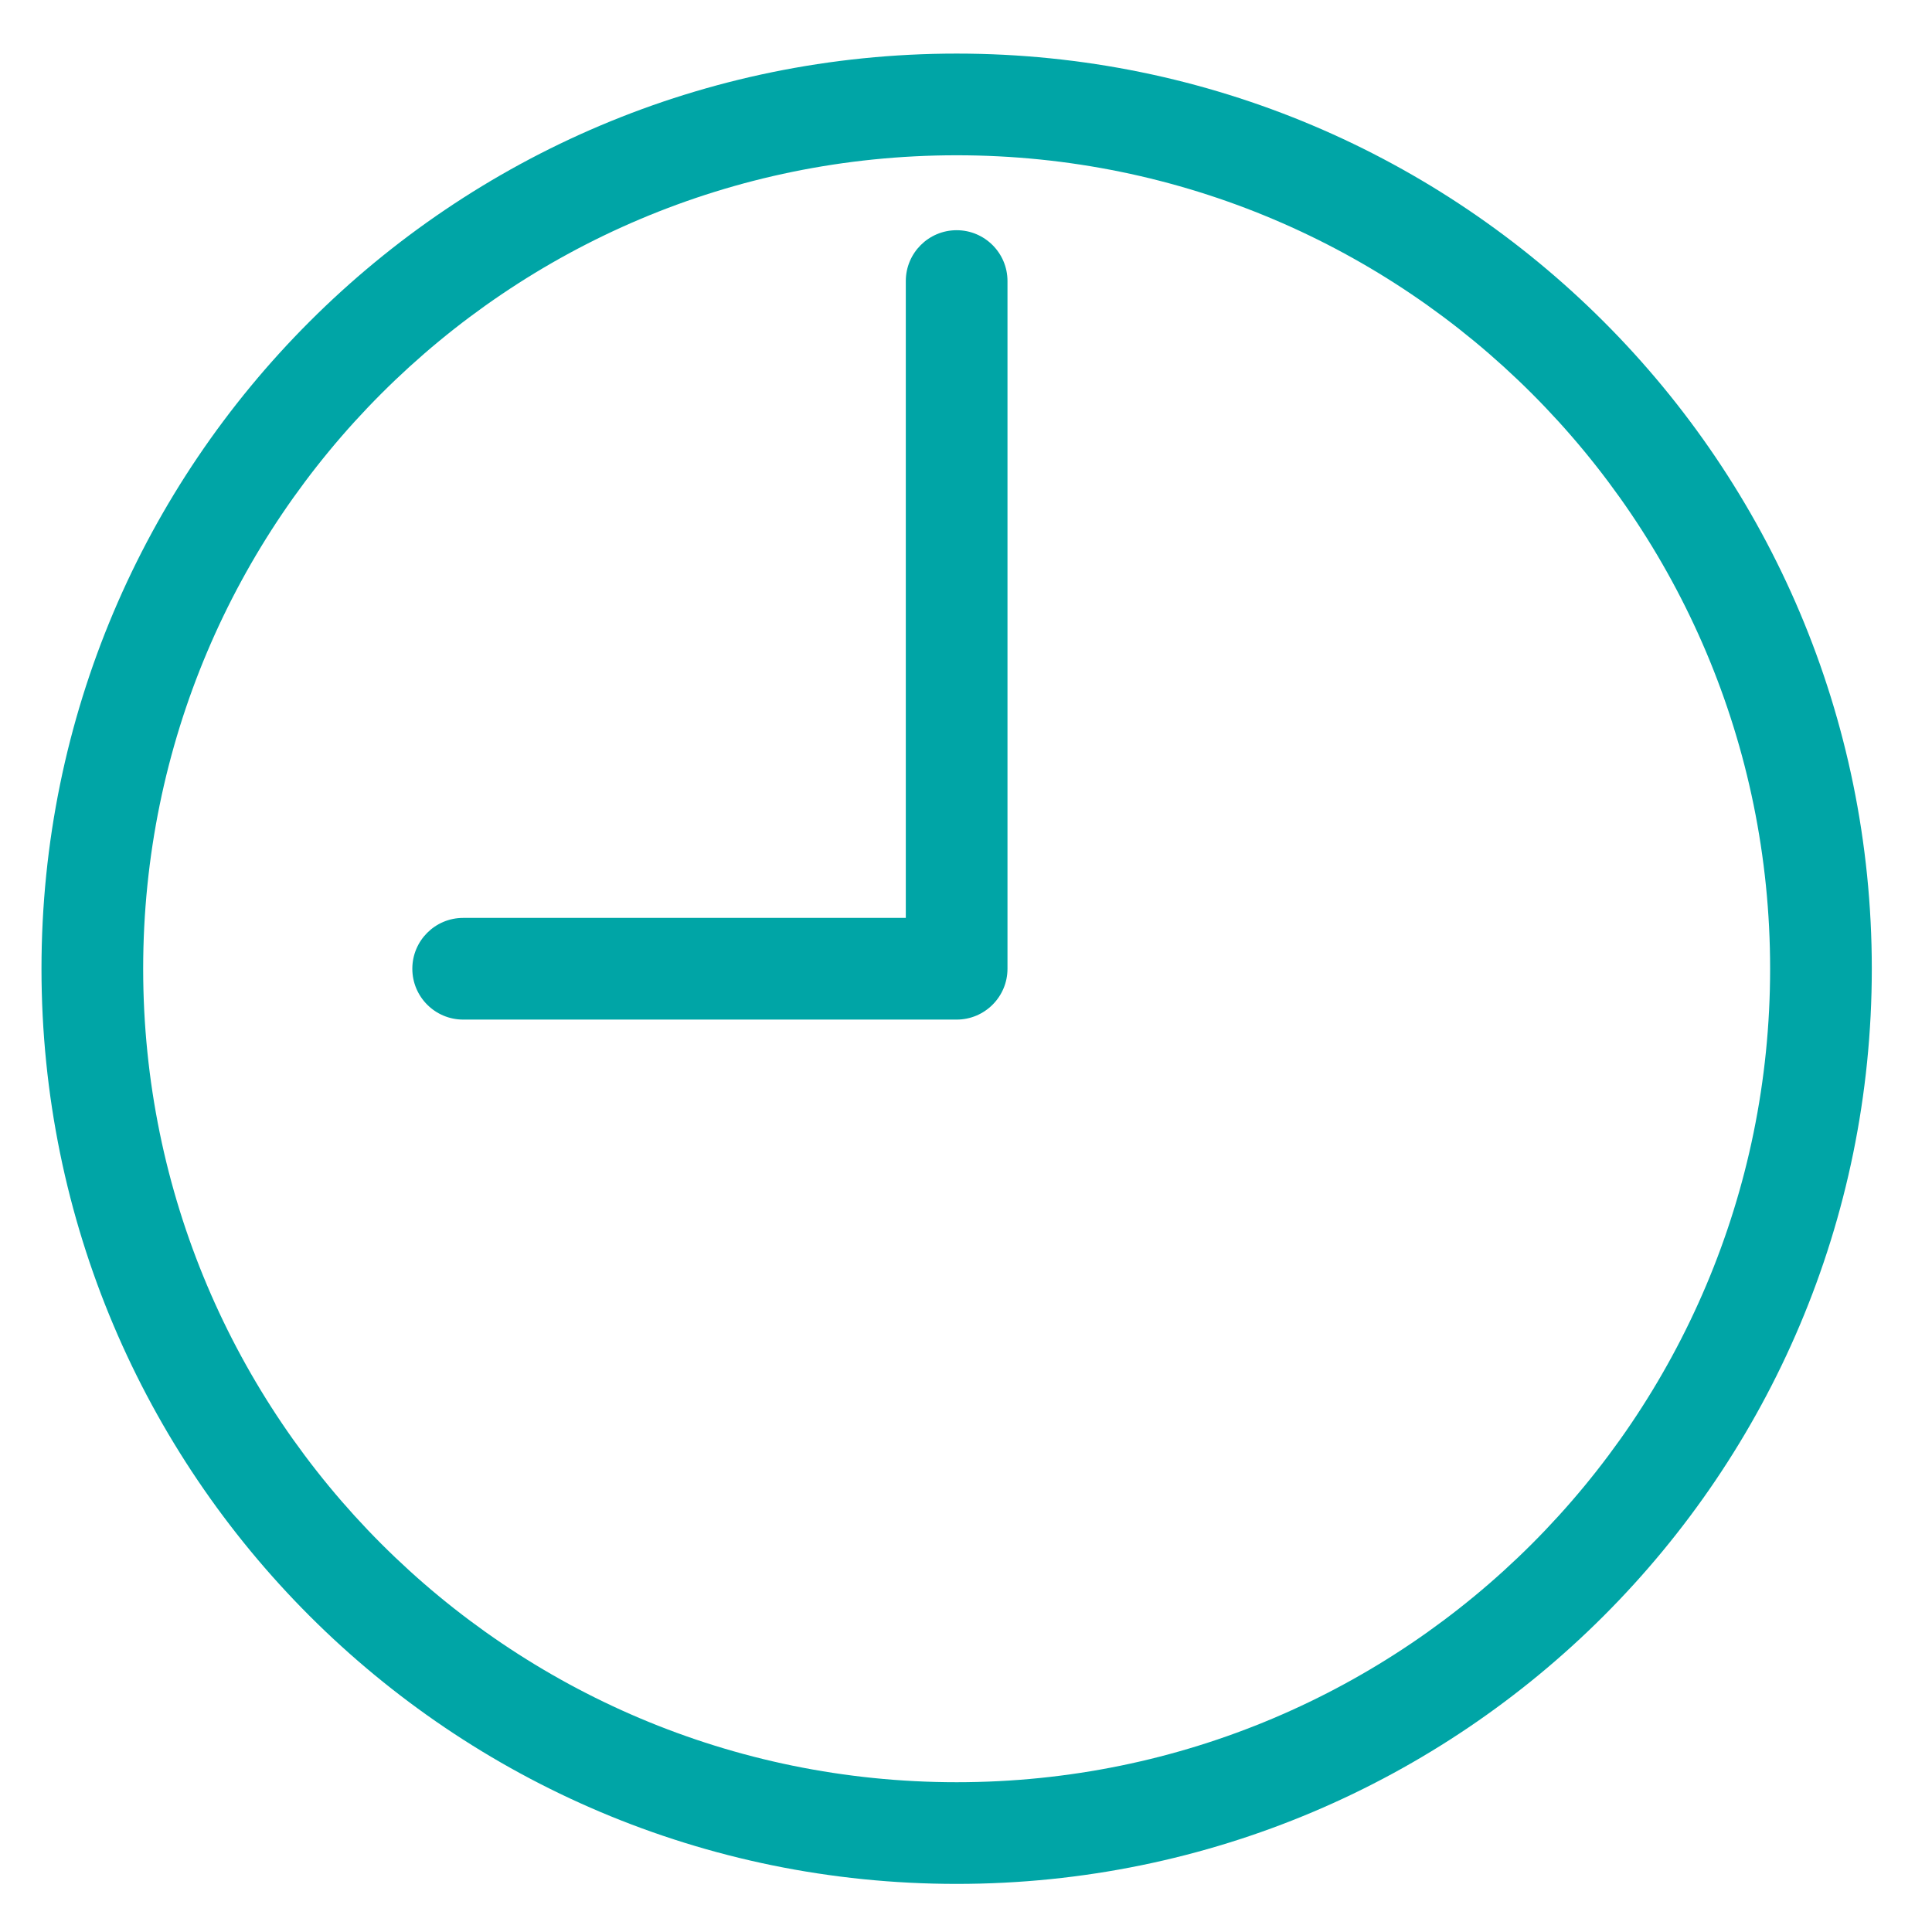
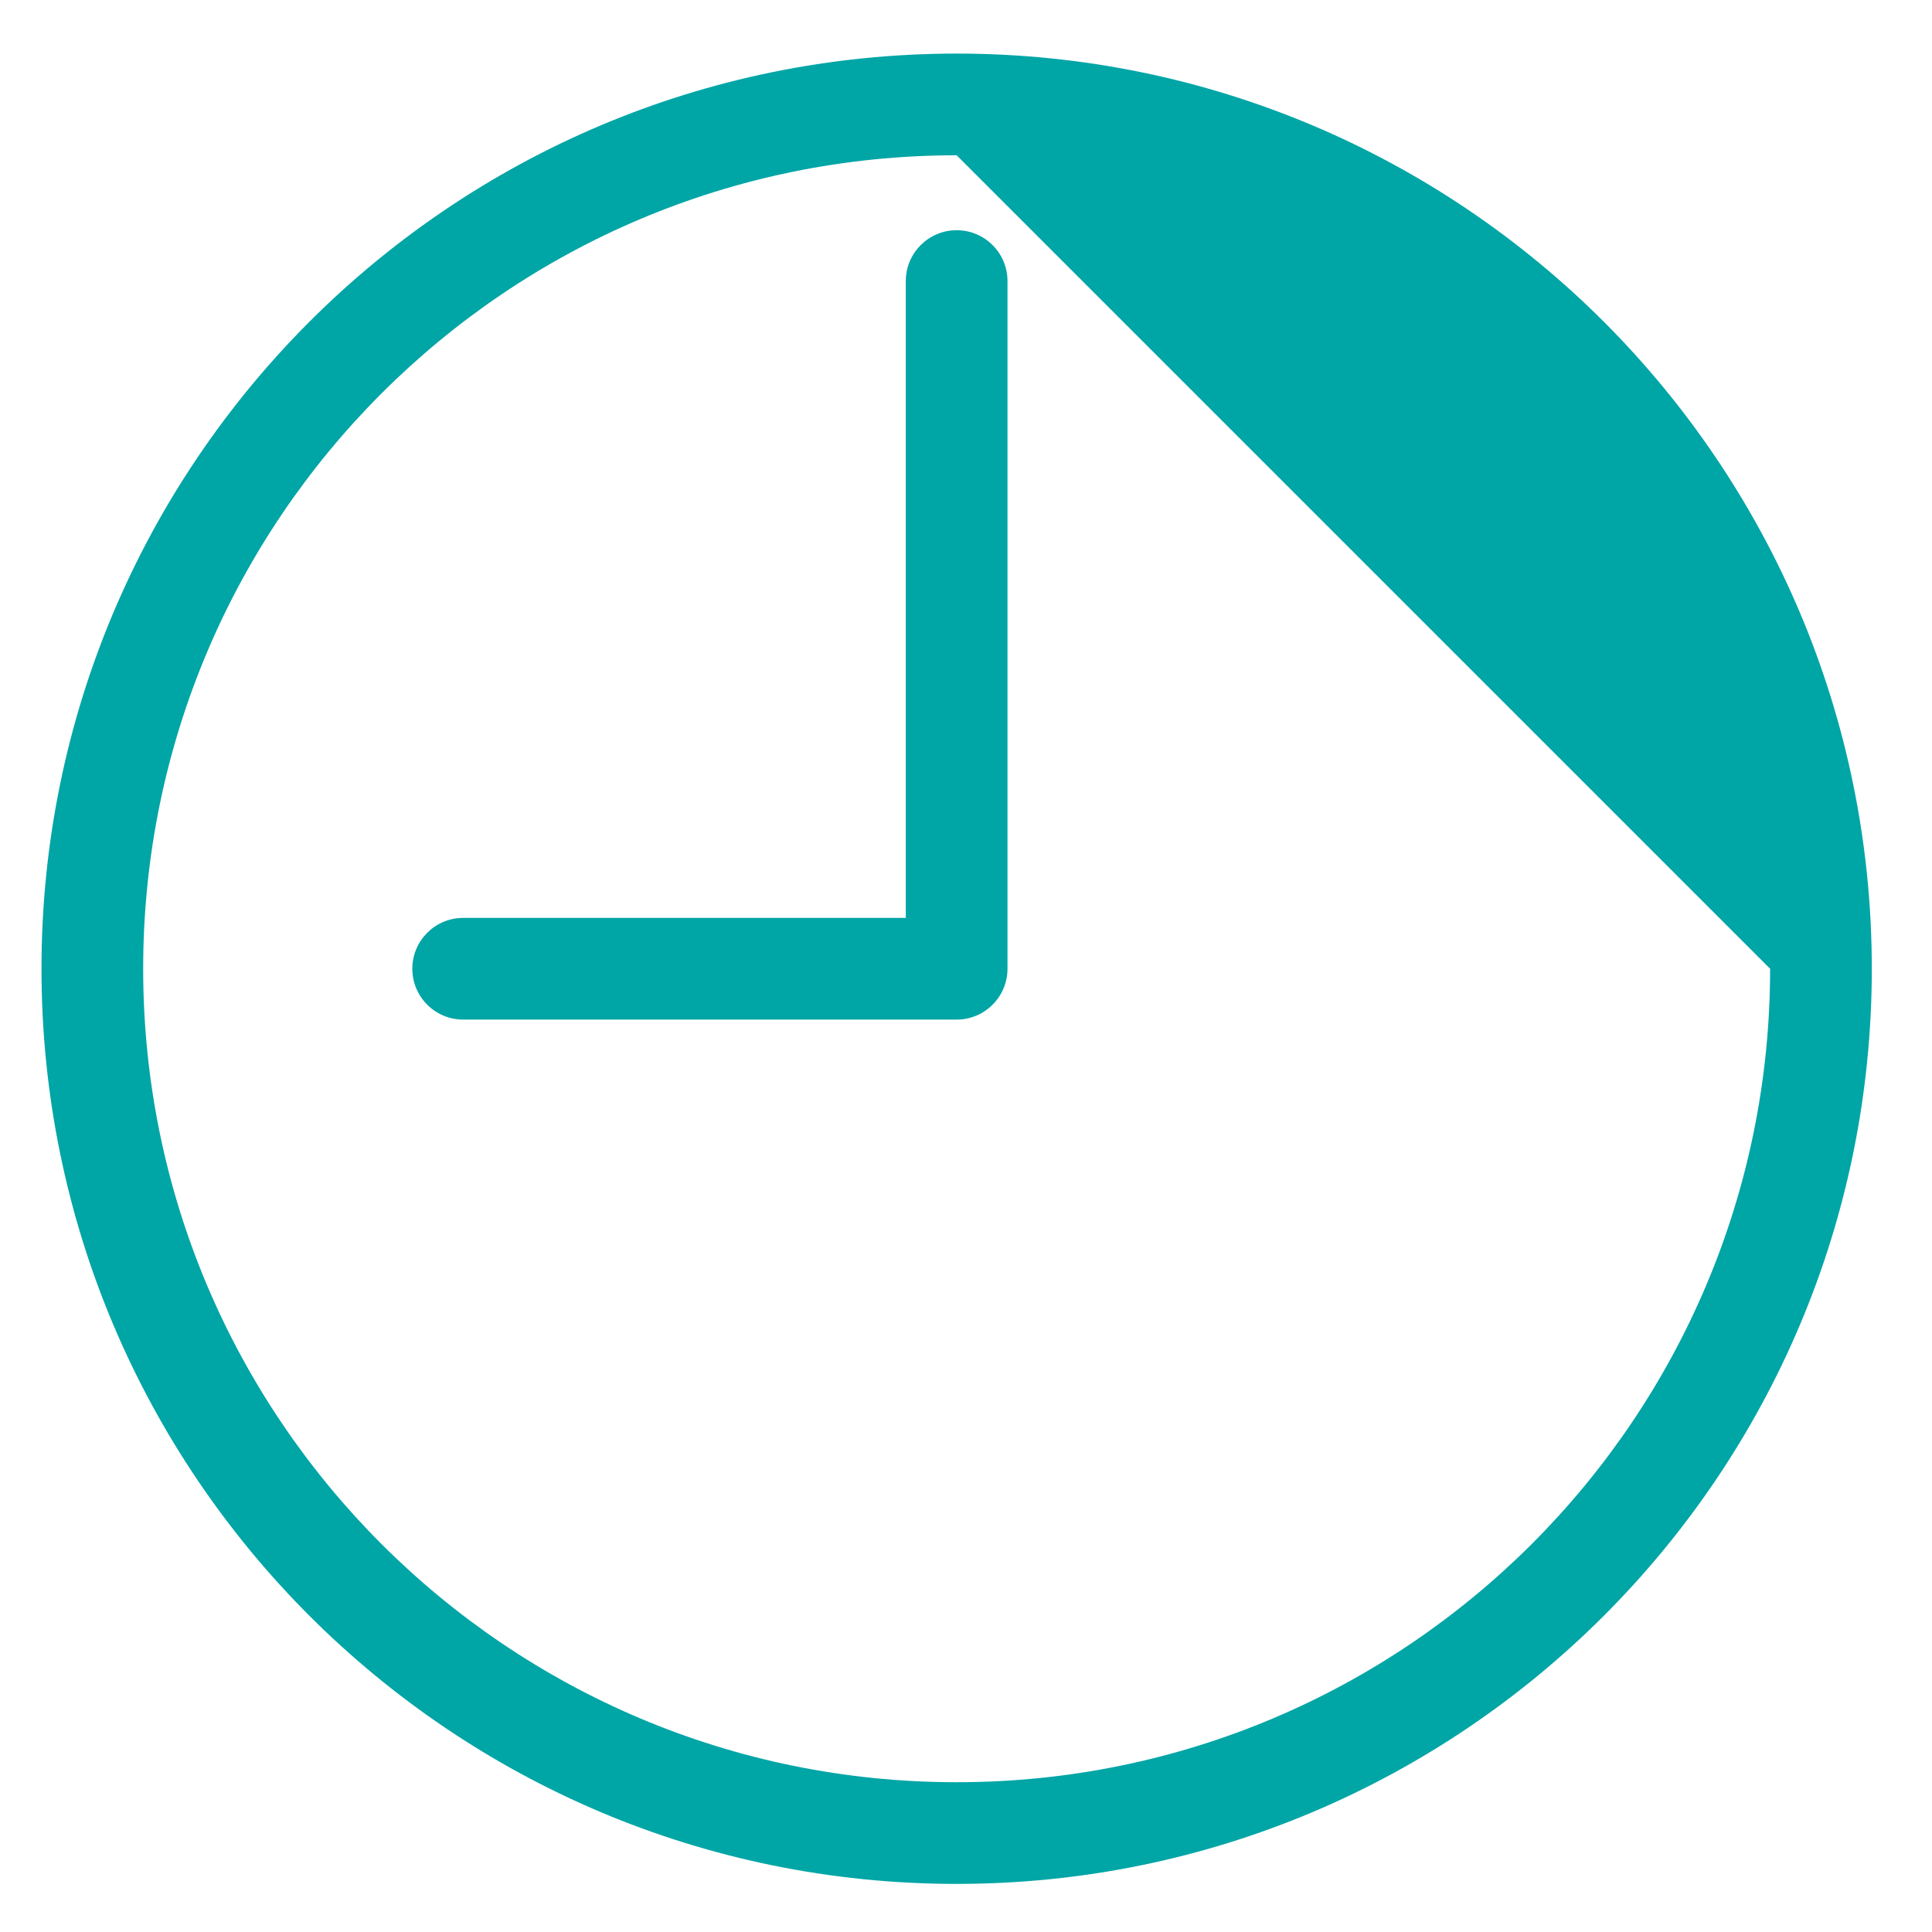
<svg xmlns="http://www.w3.org/2000/svg" width="19" height="19" viewBox="0 0 19 19" fill="none">
-   <path id="timer" fill-rule="evenodd" clip-rule="evenodd" d="M17.408 9.527C17.408 13.945 13.826 17.527 9.408 17.527C4.989 17.527 1.408 13.945 1.408 9.527C1.408 5.109 4.989 1.527 9.408 1.527C13.826 1.527 17.408 5.109 17.408 9.527ZM18.408 9.527C18.408 14.498 14.378 18.527 9.408 18.527C4.437 18.527 0.408 14.498 0.408 9.527C0.408 4.557 4.437 0.527 9.408 0.527C14.378 0.527 18.408 4.557 18.408 9.527ZM9.908 2.764C9.908 2.488 9.684 2.264 9.408 2.264C9.132 2.264 8.908 2.488 8.908 2.764V9.027H4.555C4.279 9.027 4.055 9.251 4.055 9.527C4.055 9.803 4.279 10.027 4.555 10.027H9.408C9.684 10.027 9.908 9.803 9.908 9.527V2.764Z" fill="#00A5A6" />
+   <path id="timer" fill-rule="evenodd" clip-rule="evenodd" d="M17.408 9.527C17.408 13.945 13.826 17.527 9.408 17.527C4.989 17.527 1.408 13.945 1.408 9.527C1.408 5.109 4.989 1.527 9.408 1.527ZM18.408 9.527C18.408 14.498 14.378 18.527 9.408 18.527C4.437 18.527 0.408 14.498 0.408 9.527C0.408 4.557 4.437 0.527 9.408 0.527C14.378 0.527 18.408 4.557 18.408 9.527ZM9.908 2.764C9.908 2.488 9.684 2.264 9.408 2.264C9.132 2.264 8.908 2.488 8.908 2.764V9.027H4.555C4.279 9.027 4.055 9.251 4.055 9.527C4.055 9.803 4.279 10.027 4.555 10.027H9.408C9.684 10.027 9.908 9.803 9.908 9.527V2.764Z" fill="#00A5A6" />
</svg>